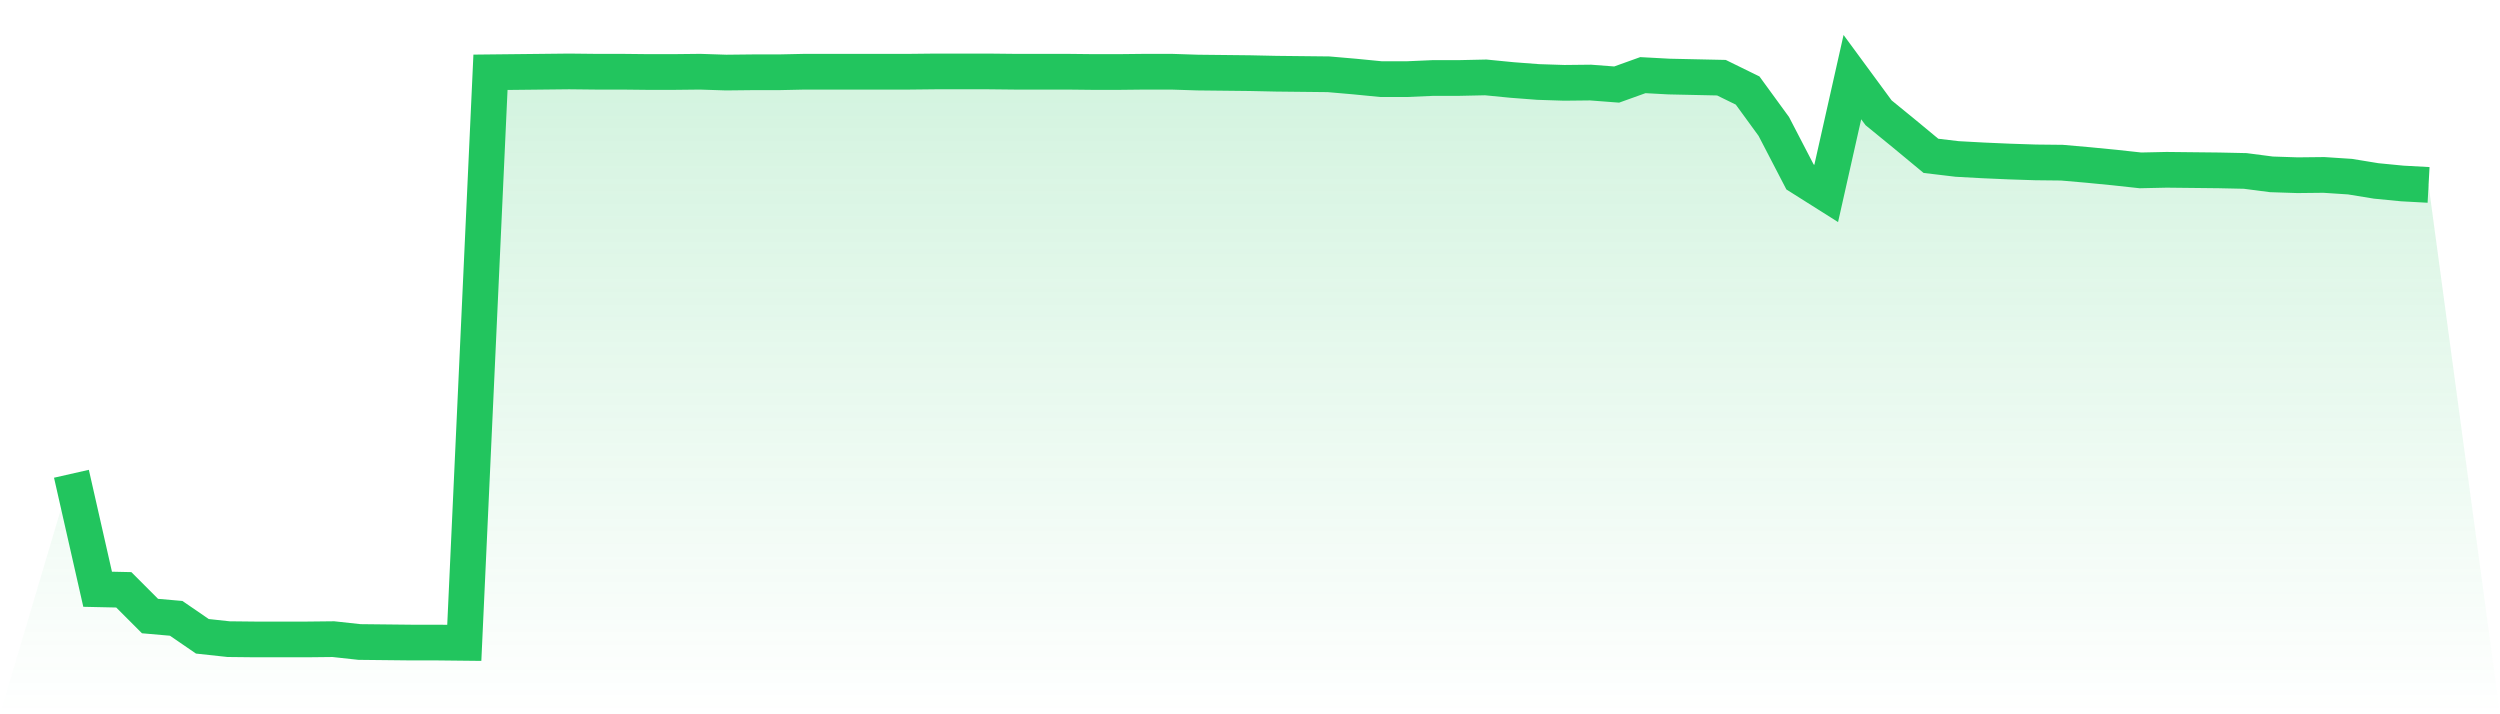
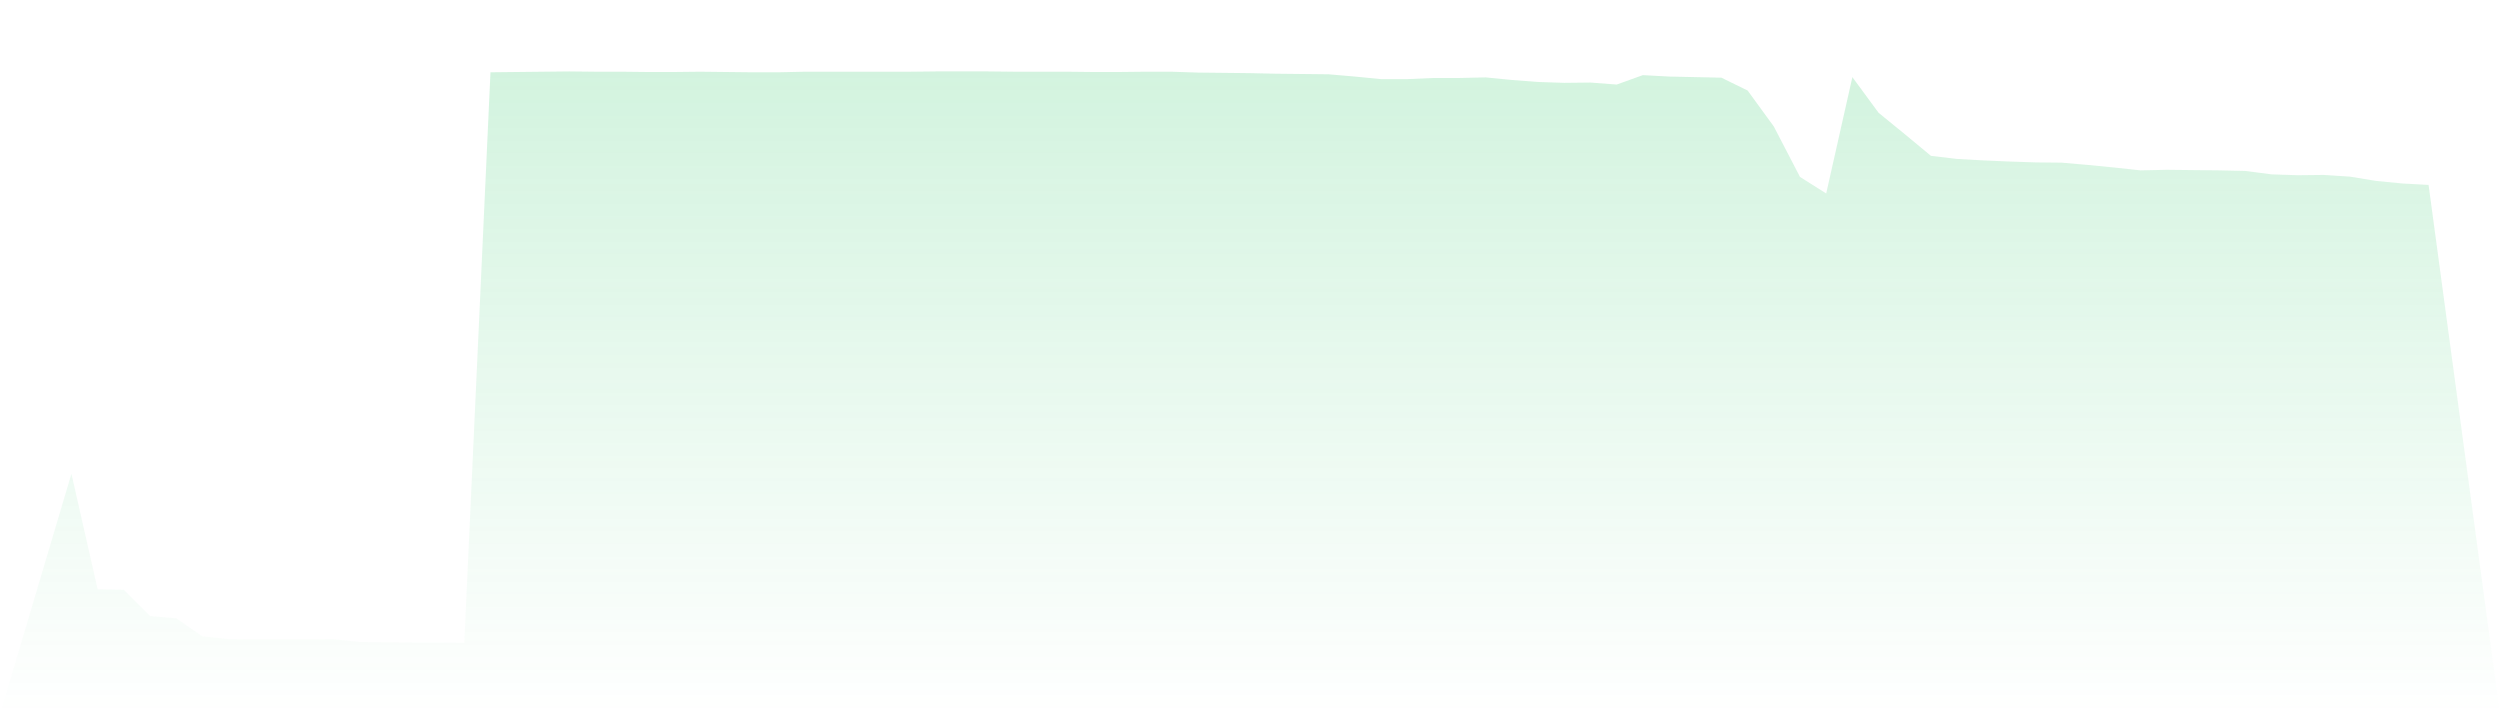
<svg xmlns="http://www.w3.org/2000/svg" viewBox="0 0 140 40">
  <defs>
    <linearGradient id="gradient" x1="0" x2="0" y1="0" y2="1">
      <stop offset="0%" stop-color="#22c55e" stop-opacity="0.2" />
      <stop offset="100%" stop-color="#22c55e" stop-opacity="0" />
    </linearGradient>
  </defs>
-   <path d="M4,26.531 L4,26.531 L5.467,32.998 L6.933,33.03 L8.4,34.499 L9.867,34.627 L11.333,35.633 L12.8,35.792 L14.267,35.808 L15.733,35.808 L17.2,35.808 L18.667,35.792 L20.133,35.952 L21.6,35.968 L23.067,35.984 L24.533,35.984 L26,36 L27.467,4.048 L28.933,4.032 L30.4,4.016 L31.867,4 L33.333,4.016 L34.8,4.016 L36.267,4.032 L37.733,4.032 L39.2,4.016 L40.667,4.064 L42.133,4.048 L43.6,4.048 L45.067,4.016 L46.533,4.016 L48,4.016 L49.467,4.016 L50.933,4.016 L52.4,4 L53.867,4 L55.333,4 L56.8,4.016 L58.267,4.016 L59.733,4.016 L61.2,4.032 L62.667,4.032 L64.133,4.016 L65.6,4.016 L67.067,4.064 L68.533,4.08 L70,4.096 L71.467,4.128 L72.933,4.144 L74.4,4.16 L75.867,4.287 L77.333,4.431 L78.8,4.431 L80.267,4.367 L81.733,4.367 L83.2,4.335 L84.667,4.479 L86.133,4.591 L87.6,4.639 L89.067,4.623 L90.533,4.735 L92,4.208 L93.467,4.287 L94.933,4.319 L96.4,4.351 L97.867,5.07 L99.333,7.082 L100.8,9.908 L102.267,10.834 L103.733,4.319 L105.2,6.315 L106.667,7.513 L108.133,8.727 L109.6,8.902 L111.067,8.982 L112.533,9.046 L114,9.094 L115.467,9.11 L116.933,9.238 L118.4,9.381 L119.867,9.541 L121.333,9.509 L122.8,9.525 L124.267,9.541 L125.733,9.573 L127.2,9.764 L128.667,9.812 L130.133,9.796 L131.6,9.892 L133.067,10.132 L134.533,10.275 L136,10.355 L140,40 L0,40 z" fill="url(#gradient)" />
-   <path d="M4,26.531 L4,26.531 L5.467,32.998 L6.933,33.03 L8.4,34.499 L9.867,34.627 L11.333,35.633 L12.8,35.792 L14.267,35.808 L15.733,35.808 L17.2,35.808 L18.667,35.792 L20.133,35.952 L21.6,35.968 L23.067,35.984 L24.533,35.984 L26,36 L27.467,4.048 L28.933,4.032 L30.4,4.016 L31.867,4 L33.333,4.016 L34.8,4.016 L36.267,4.032 L37.733,4.032 L39.2,4.016 L40.667,4.064 L42.133,4.048 L43.6,4.048 L45.067,4.016 L46.533,4.016 L48,4.016 L49.467,4.016 L50.933,4.016 L52.4,4 L53.867,4 L55.333,4 L56.8,4.016 L58.267,4.016 L59.733,4.016 L61.2,4.032 L62.667,4.032 L64.133,4.016 L65.6,4.016 L67.067,4.064 L68.533,4.08 L70,4.096 L71.467,4.128 L72.933,4.144 L74.4,4.16 L75.867,4.287 L77.333,4.431 L78.8,4.431 L80.267,4.367 L81.733,4.367 L83.2,4.335 L84.667,4.479 L86.133,4.591 L87.6,4.639 L89.067,4.623 L90.533,4.735 L92,4.208 L93.467,4.287 L94.933,4.319 L96.4,4.351 L97.867,5.07 L99.333,7.082 L100.8,9.908 L102.267,10.834 L103.733,4.319 L105.2,6.315 L106.667,7.513 L108.133,8.727 L109.6,8.902 L111.067,8.982 L112.533,9.046 L114,9.094 L115.467,9.11 L116.933,9.238 L118.4,9.381 L119.867,9.541 L121.333,9.509 L122.8,9.525 L124.267,9.541 L125.733,9.573 L127.2,9.764 L128.667,9.812 L130.133,9.796 L131.6,9.892 L133.067,10.132 L134.533,10.275 L136,10.355" fill="none" stroke="#22c55e" stroke-width="2" />
+   <path d="M4,26.531 L4,26.531 L5.467,32.998 L6.933,33.03 L8.4,34.499 L9.867,34.627 L11.333,35.633 L12.8,35.792 L14.267,35.808 L15.733,35.808 L17.2,35.808 L18.667,35.792 L20.133,35.952 L21.6,35.968 L23.067,35.984 L24.533,35.984 L26,36 L27.467,4.048 L28.933,4.032 L30.4,4.016 L31.867,4 L33.333,4.016 L34.8,4.016 L36.267,4.032 L37.733,4.032 L39.2,4.016 L42.133,4.048 L43.6,4.048 L45.067,4.016 L46.533,4.016 L48,4.016 L49.467,4.016 L50.933,4.016 L52.4,4 L53.867,4 L55.333,4 L56.8,4.016 L58.267,4.016 L59.733,4.016 L61.2,4.032 L62.667,4.032 L64.133,4.016 L65.6,4.016 L67.067,4.064 L68.533,4.08 L70,4.096 L71.467,4.128 L72.933,4.144 L74.4,4.16 L75.867,4.287 L77.333,4.431 L78.8,4.431 L80.267,4.367 L81.733,4.367 L83.2,4.335 L84.667,4.479 L86.133,4.591 L87.6,4.639 L89.067,4.623 L90.533,4.735 L92,4.208 L93.467,4.287 L94.933,4.319 L96.4,4.351 L97.867,5.07 L99.333,7.082 L100.8,9.908 L102.267,10.834 L103.733,4.319 L105.2,6.315 L106.667,7.513 L108.133,8.727 L109.6,8.902 L111.067,8.982 L112.533,9.046 L114,9.094 L115.467,9.11 L116.933,9.238 L118.4,9.381 L119.867,9.541 L121.333,9.509 L122.8,9.525 L124.267,9.541 L125.733,9.573 L127.2,9.764 L128.667,9.812 L130.133,9.796 L131.6,9.892 L133.067,10.132 L134.533,10.275 L136,10.355 L140,40 L0,40 z" fill="url(#gradient)" />
</svg>